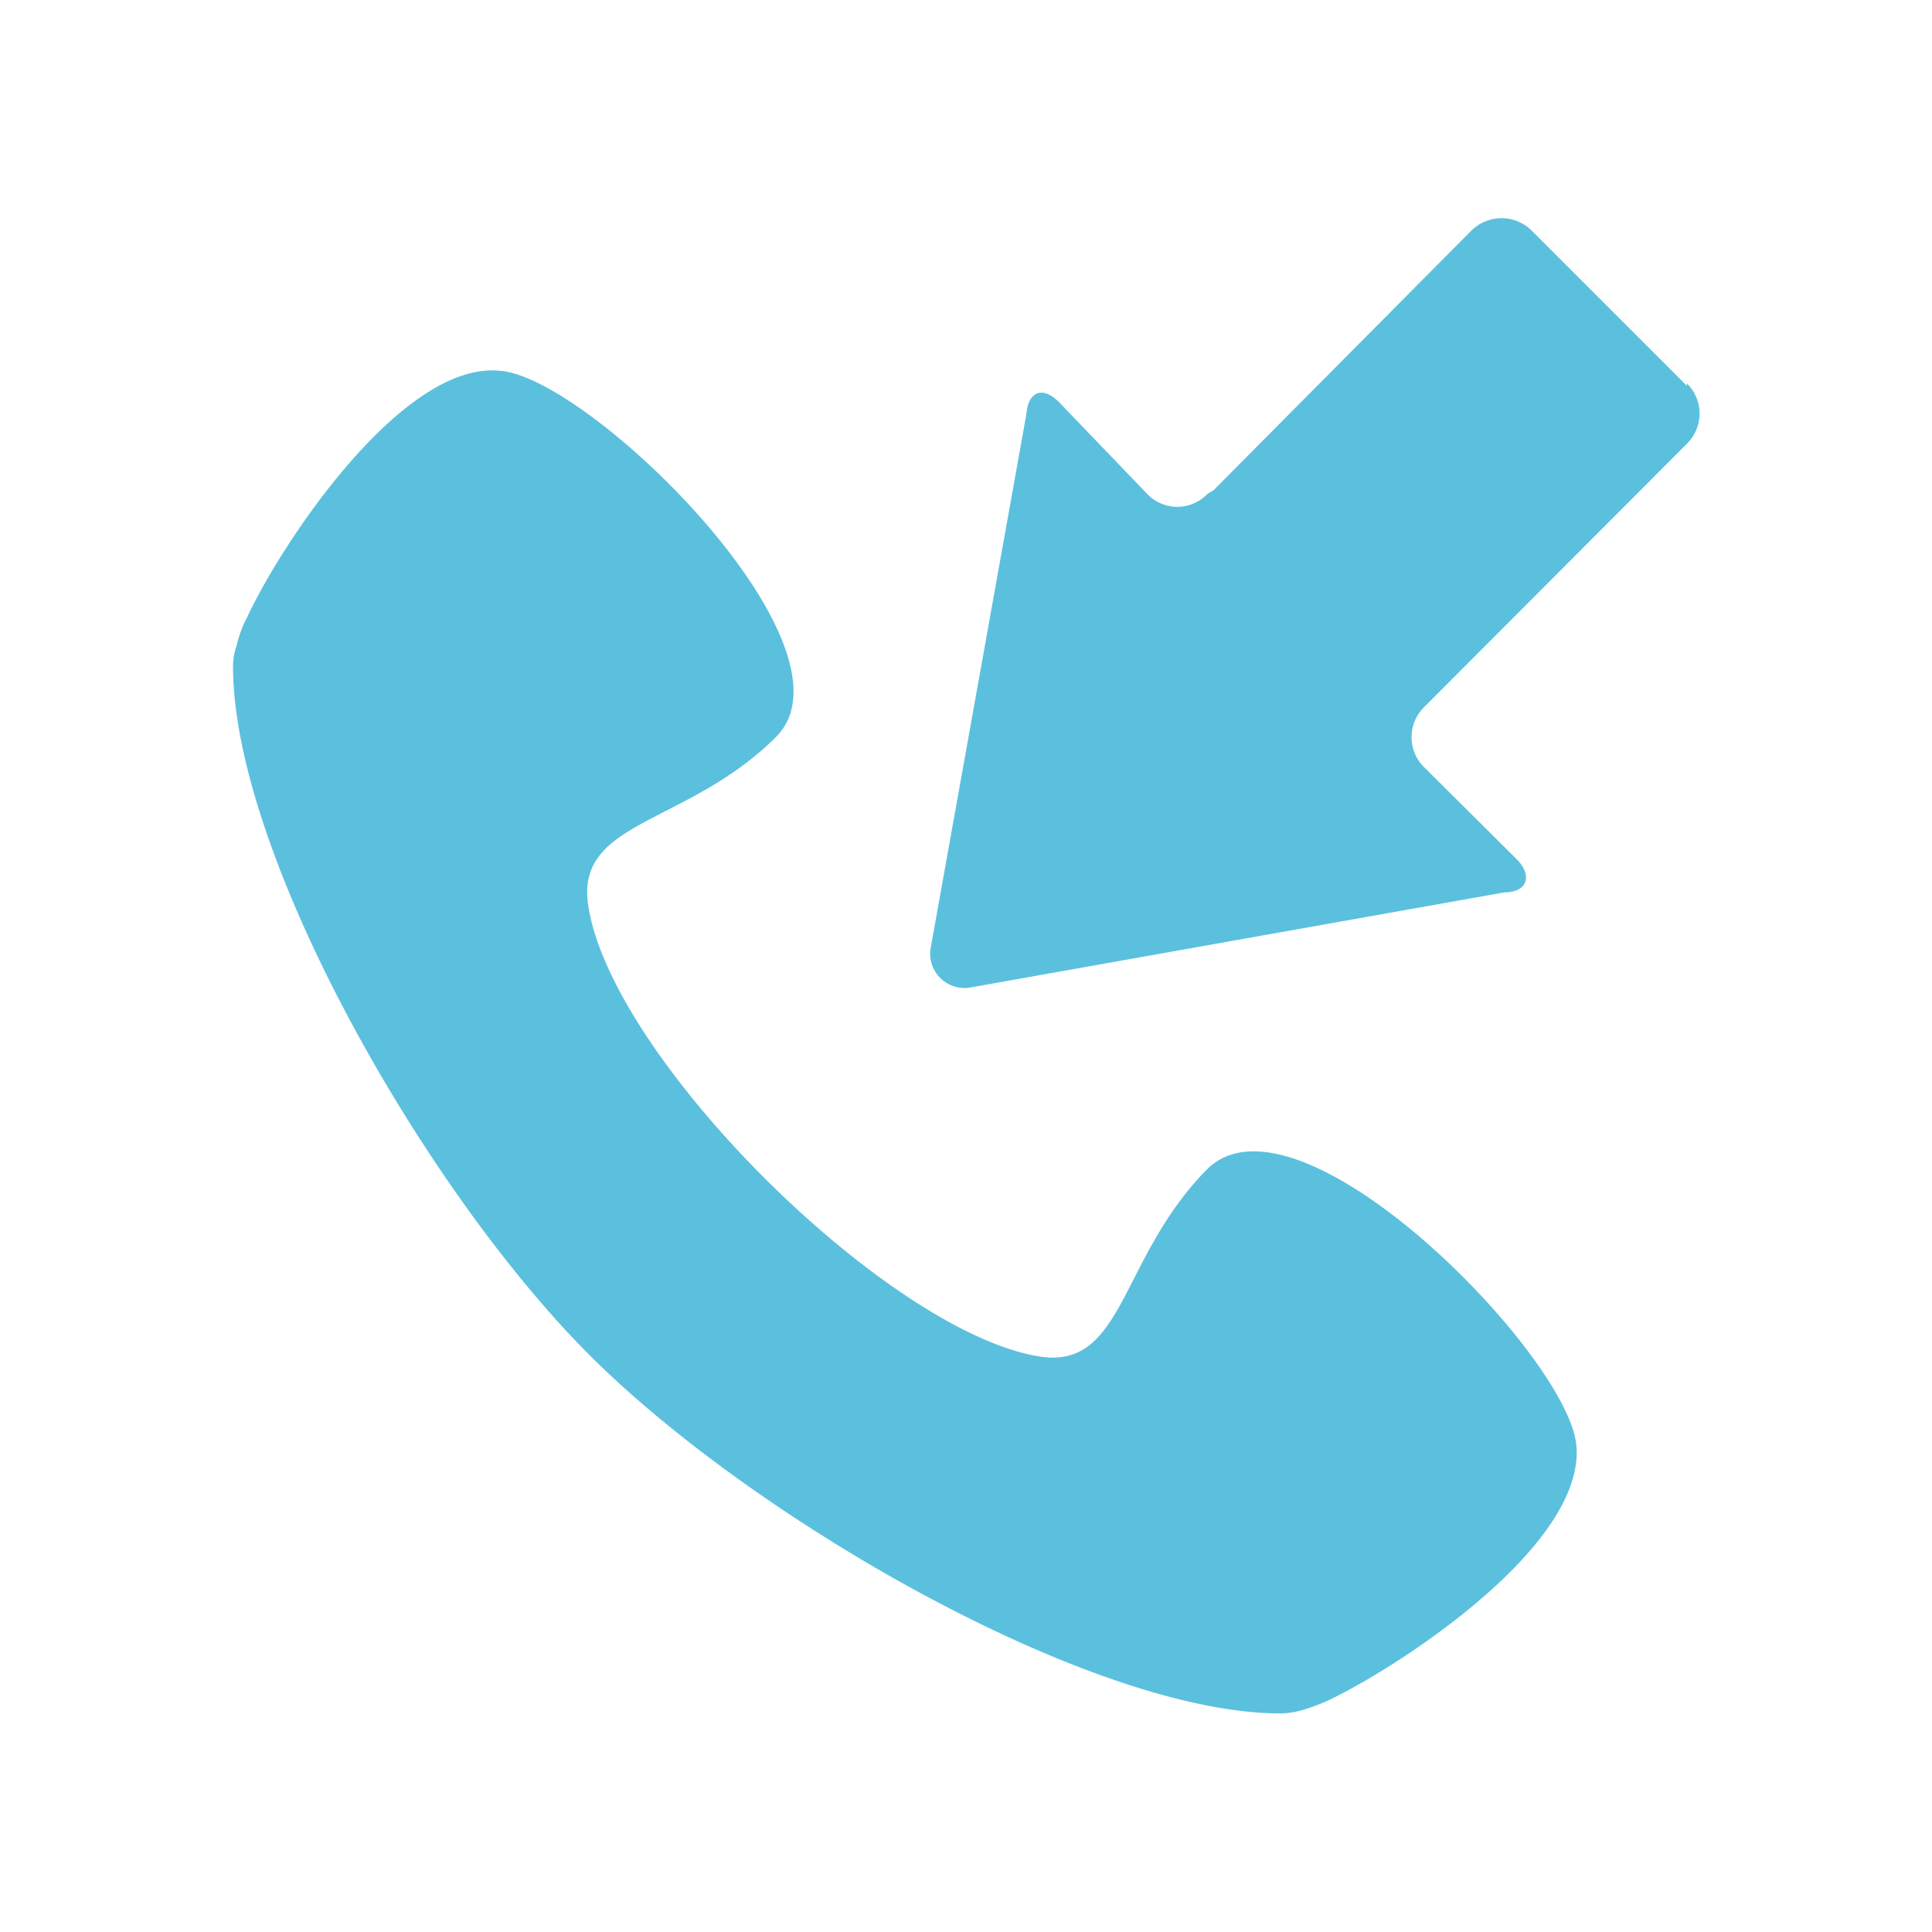
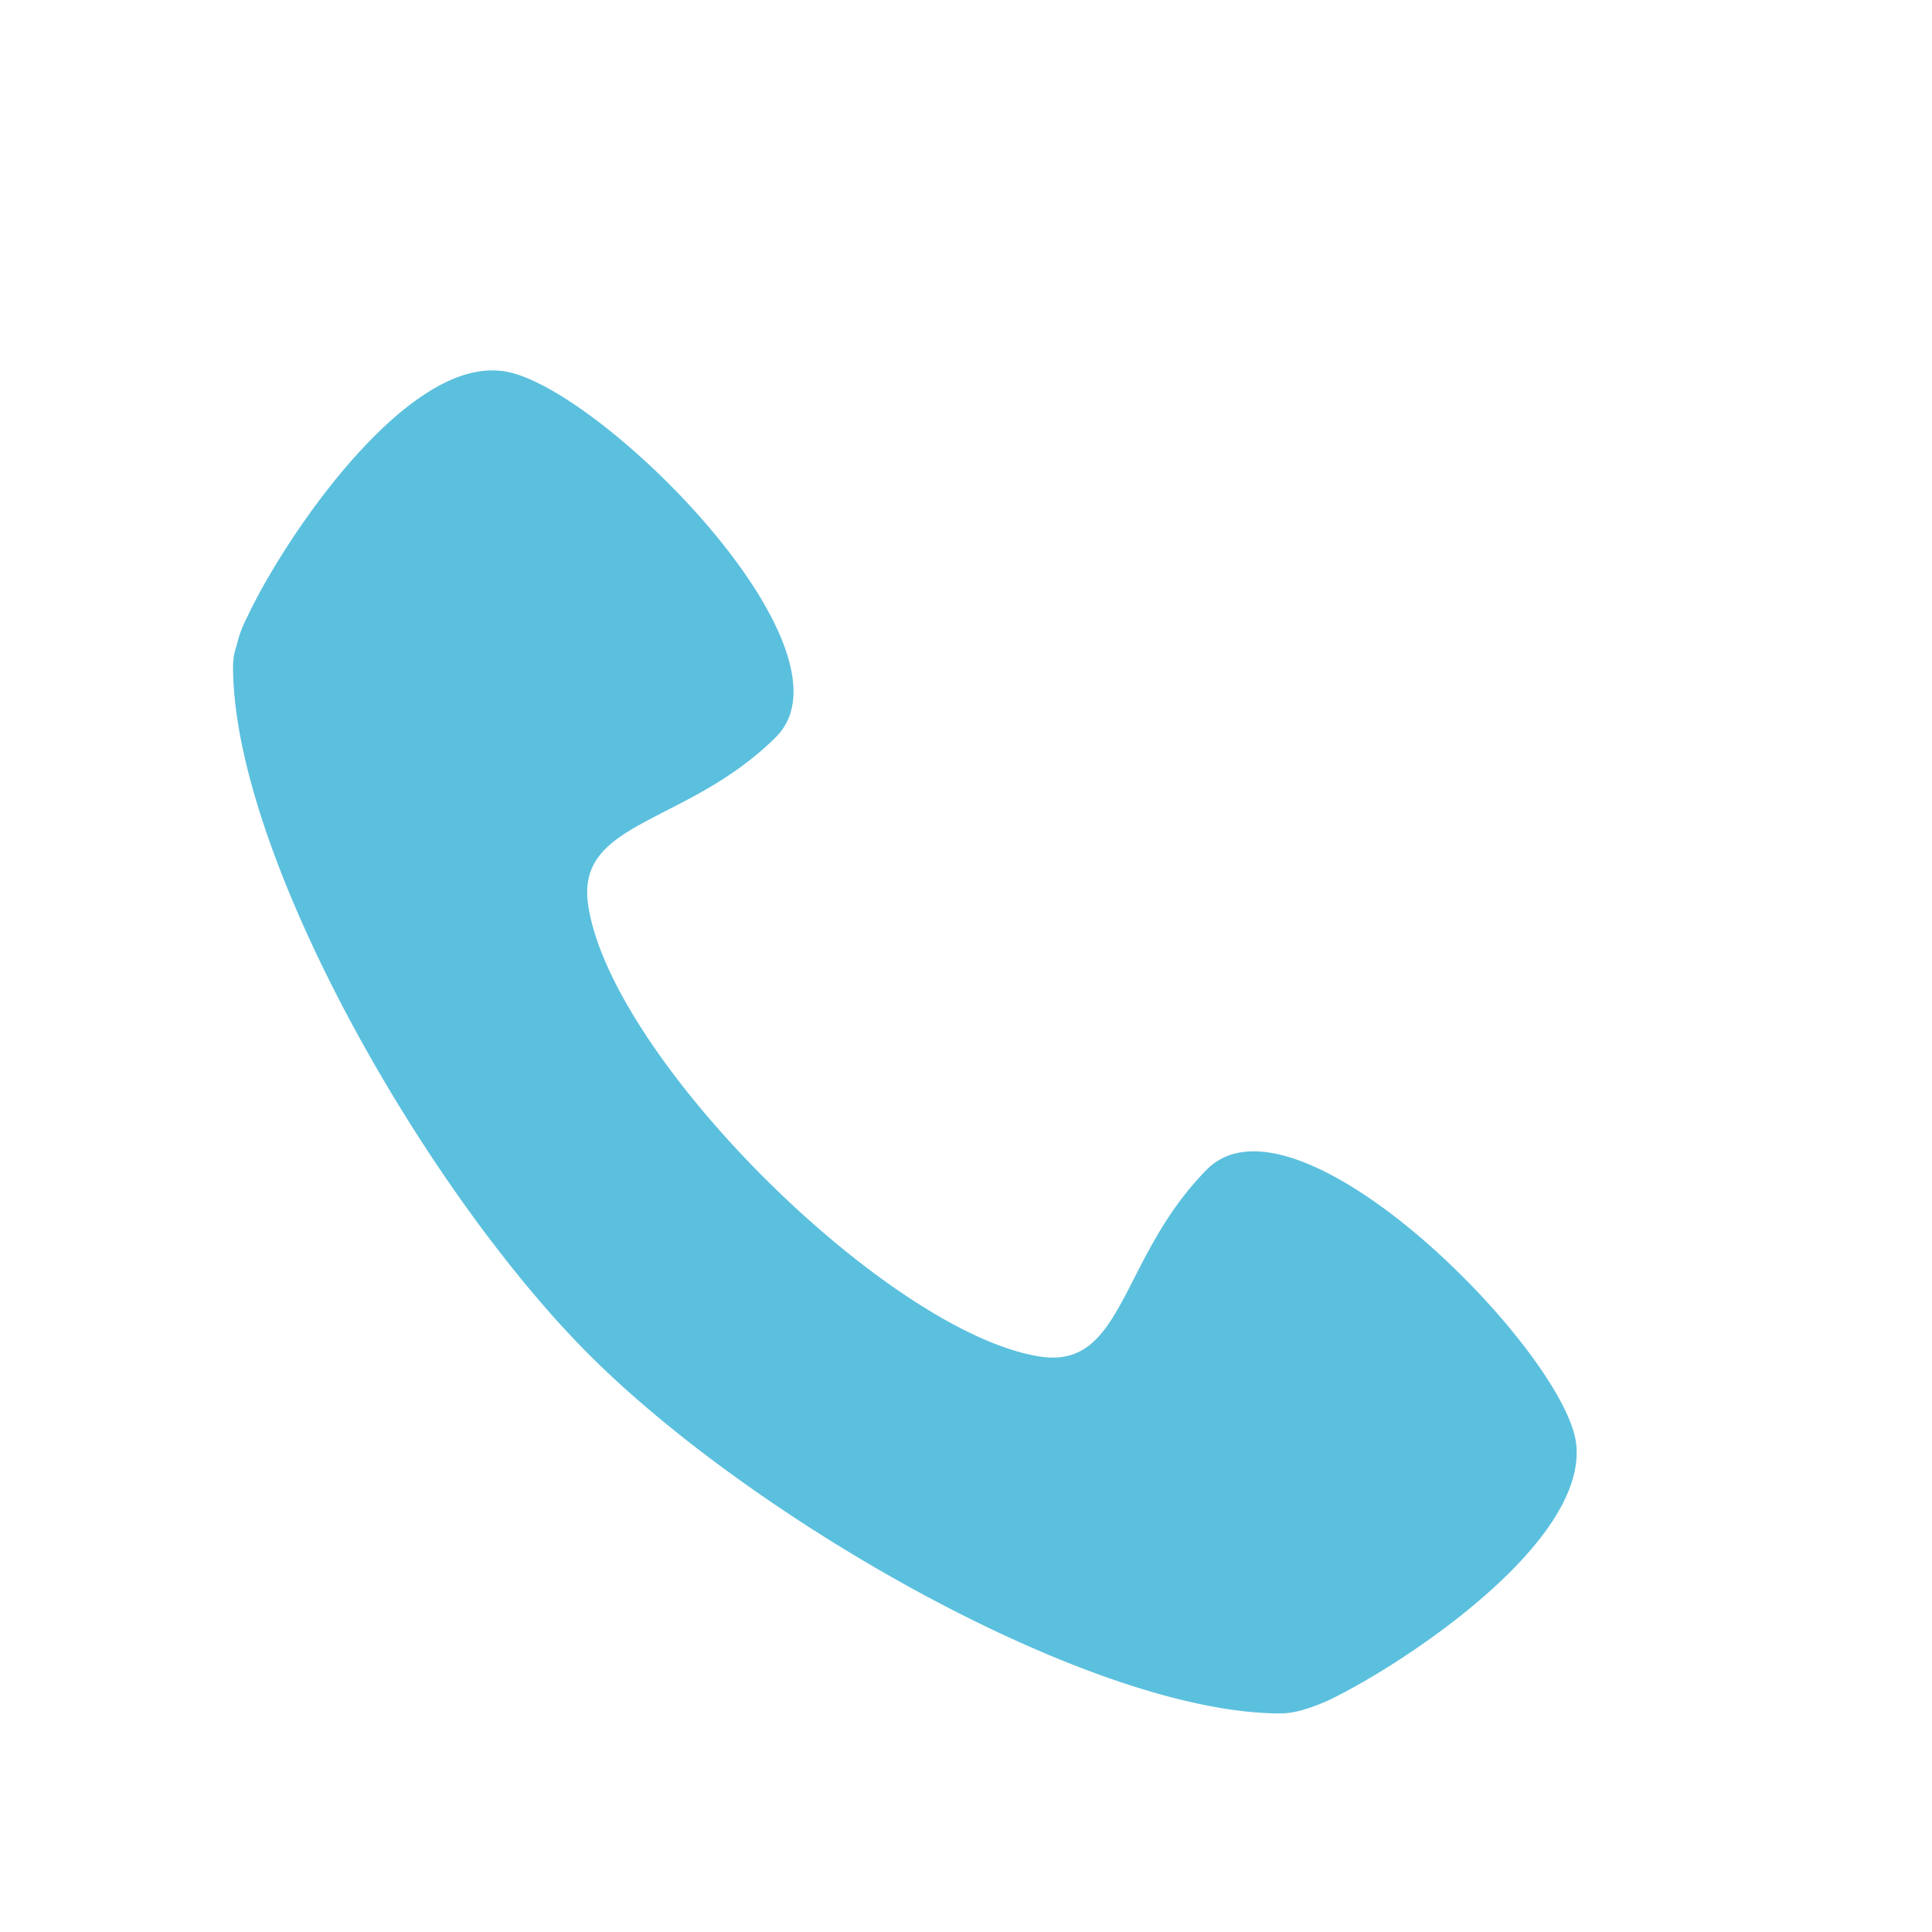
<svg xmlns="http://www.w3.org/2000/svg" viewBox="0 0 32 32">
  <defs>
    <style>.cls-1{fill:#5bc0de;}.cls-2{fill:none;}</style>
  </defs>
  <g id="Layer_2" data-name="Layer 2">
    <g id="Layer_2-2" data-name="Layer 2">
-       <path class="cls-1" d="M27.94,6.39,25.37,3.82a.71.71,0,0,0-1,0L20.1,8.12,20,8.18a.69.69,0,0,1-1,0L17.54,6.66c-.27-.27-.51-.18-.54.2l-1.59,8.87a.57.57,0,0,0,.64.63l8.87-1.58c.38,0,.47-.28.2-.55l-1.53-1.52a.7.7,0,0,1,0-1l4.35-4.36h0a.7.7,0,0,0,0-1Z" />
      <path class="cls-1" d="M20,19.36c-1.48,1.49-1.37,3.37-2.83,3.1-2.51-.45-7-4.9-7.42-7.42-.26-1.46,1.61-1.35,3.1-2.83s-3.11-6-4.59-6.07C6.65,6,4.66,9,4.09,10.23a1.92,1.92,0,0,0-.17.46,1.05,1.05,0,0,0-.06.35c0,3.1,3.17,8.68,5.92,11.42s8.32,5.92,11.43,5.92a1.37,1.37,0,0,0,.34-.05,3.3,3.3,0,0,0,.46-.17c1.21-.58,4.24-2.57,4.1-4.21C26,22.47,21.52,17.88,20,19.36Z" />
      <rect class="cls-2" width="32" height="32" />
    </g>
  </g>
</svg>